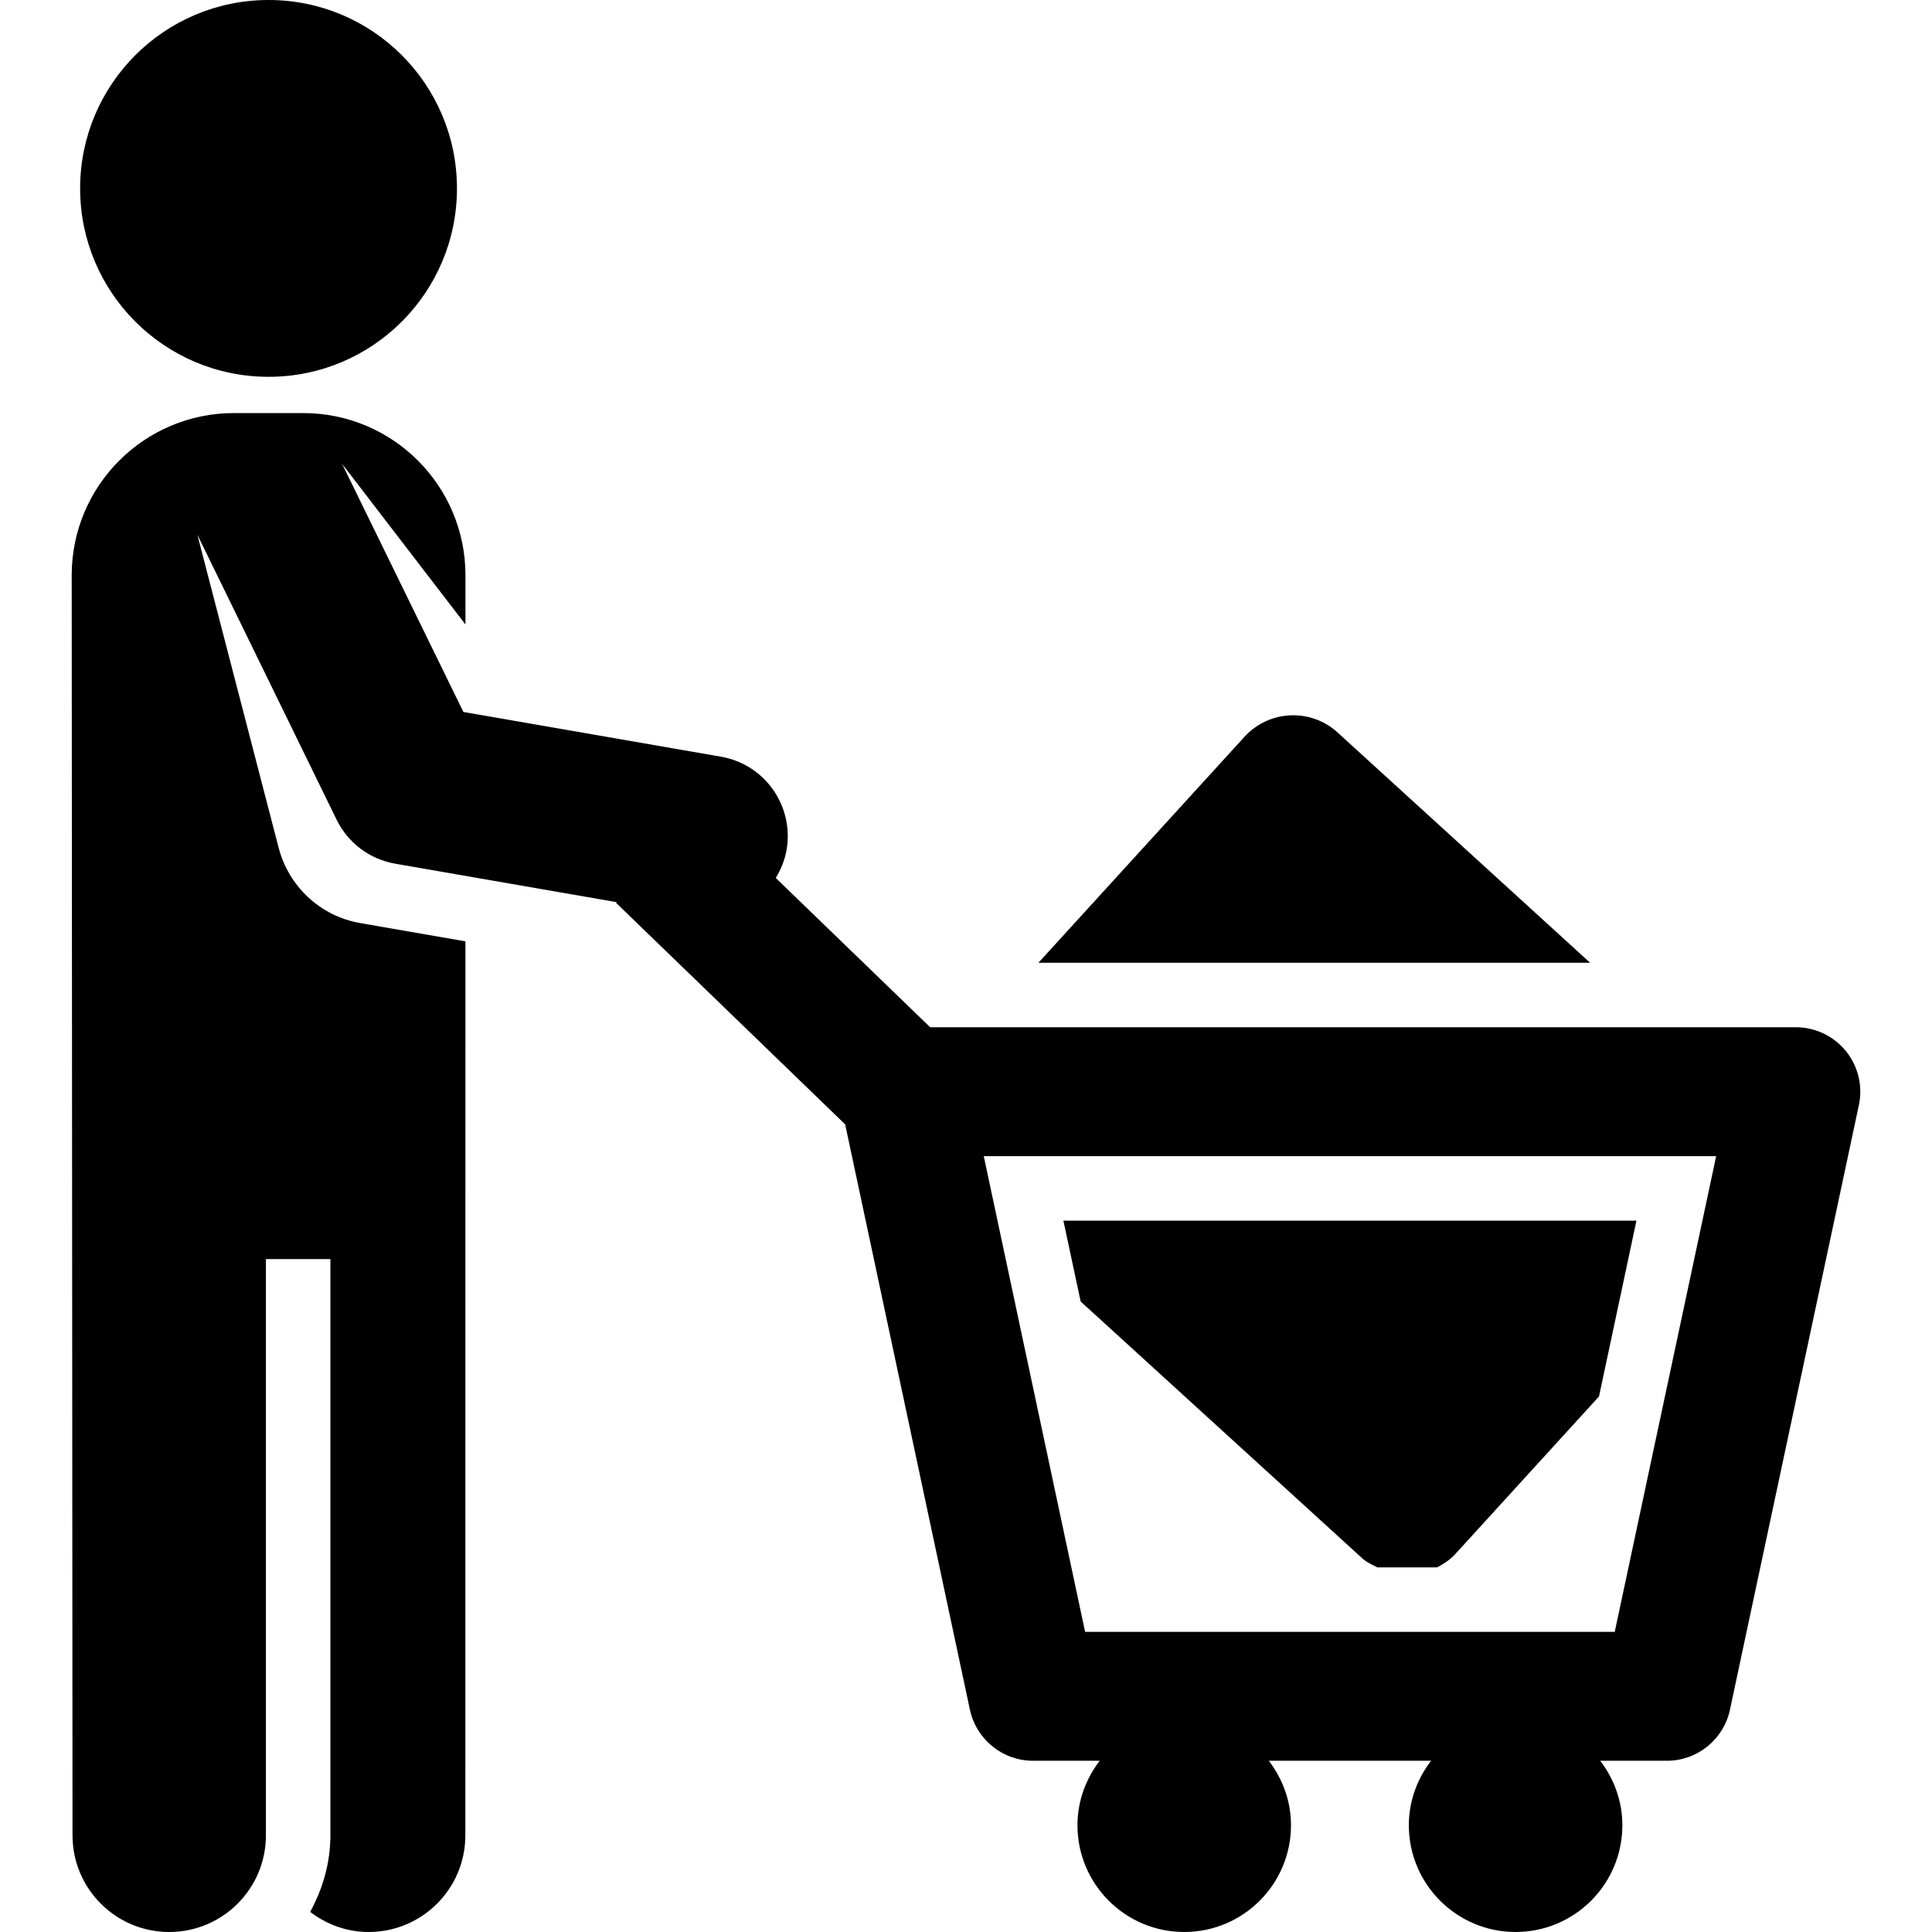
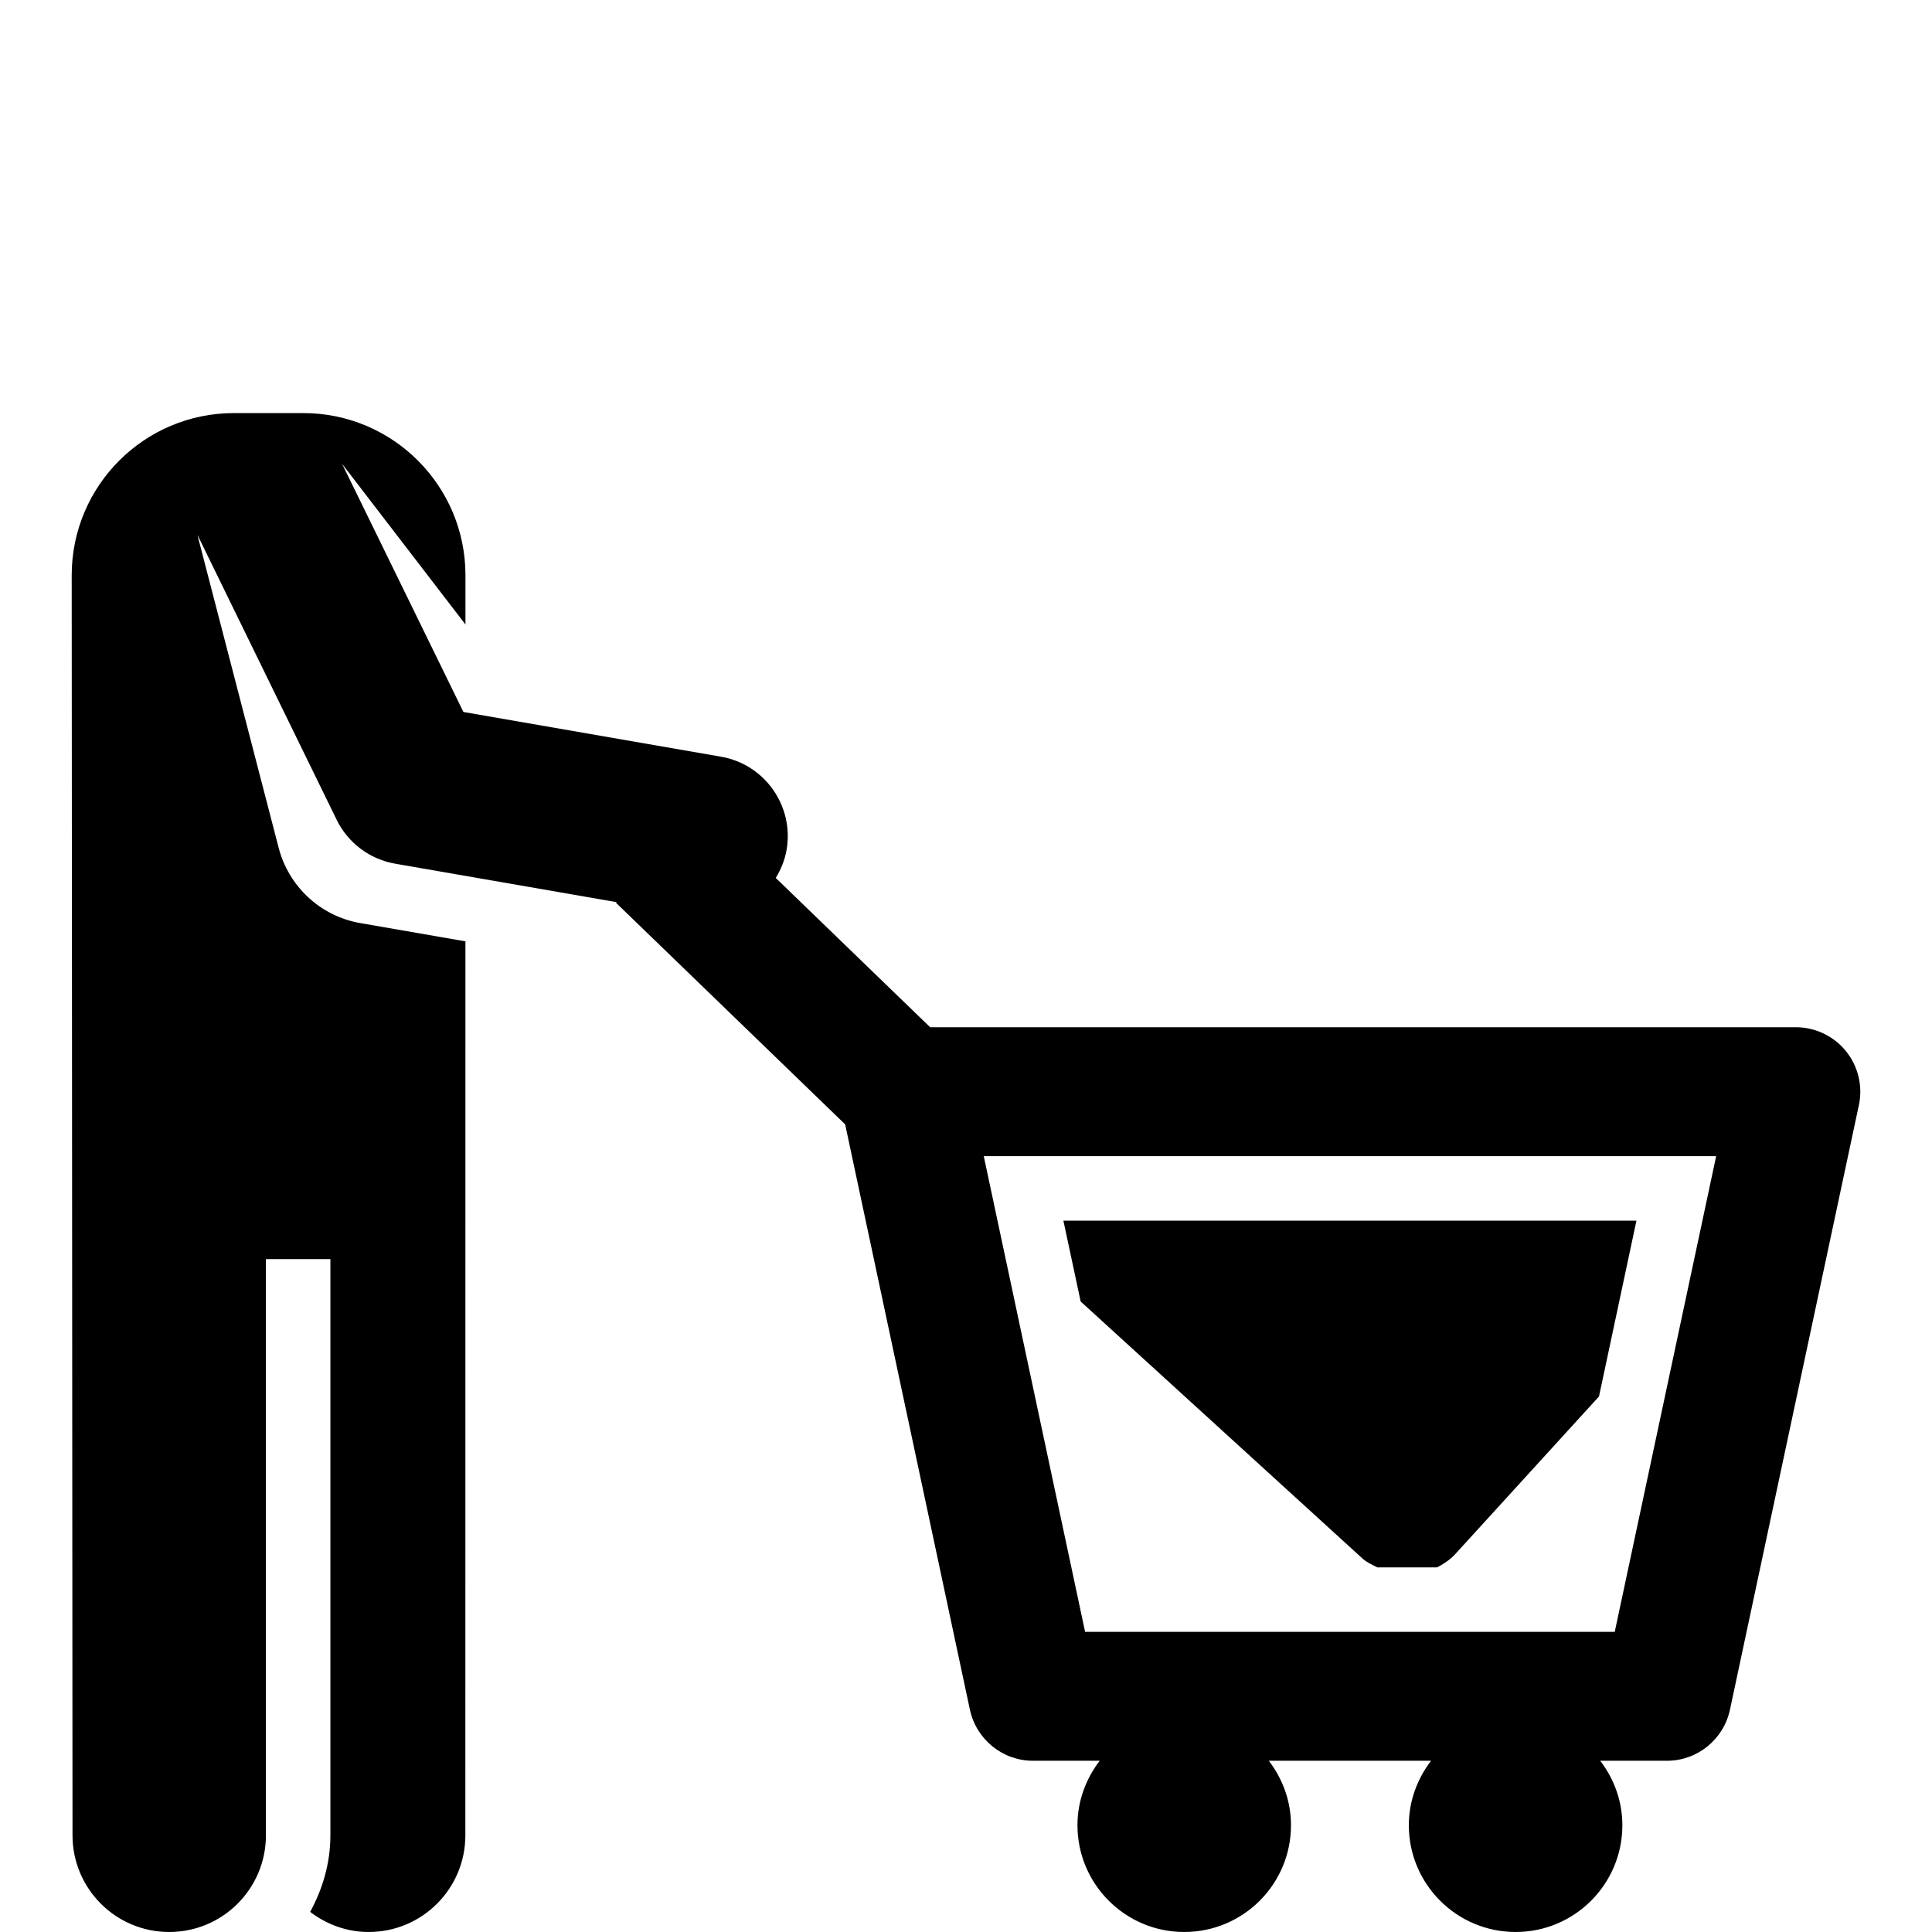
<svg xmlns="http://www.w3.org/2000/svg" version="1.1" id="Capa_1" x="0px" y="0px" viewBox="0 0 494.07 494.07" style="enable-background:new 0 0 494.07 494.07;" xml:space="preserve">
  <g id="XMLID_103_">
-     <path id="XMLID_109_" d="M68.693,96.362c26.596,0,48.166-21.566,48.166-48.178C116.858,21.566,95.289,0,68.693,0   C42.066,0,20.491,21.566,20.491,48.184C20.491,74.796,42.066,96.362,68.693,96.362z" />
    <path id="XMLID_108_" d="M276.356,332.831l72.025,65.686c1.145,1.053,2.528,1.634,3.845,2.308h15.281   c1.672-0.884,3.3-1.922,4.653-3.404l36.753-40.304l9.575-44.963H271.941L276.356,332.831z" />
-     <path id="XMLID_107_" d="M342.056,187.312c-6.876-6.261-17.516-5.771-23.797,1.096L265.55,246.21h141.093L342.056,187.312z" />
    <path id="XMLID_104_" d="M472.067,268.814c-3.134-3.873-7.855-6.12-12.814-6.12h-221.39   c-19.451-18.811-10.599-10.247-39.478-38.177c1.323-2.158,2.302-4.549,2.768-7.181c1.935-11.213-5.566-21.886-16.776-23.826   l-65.872-11.437l-30.785-62.973c-0.098-0.192-0.275-0.296-0.367-0.489c0.141,0.168,0.318,0.281,0.465,0.45l31.212,40.635v-12.576   c0-22.908-18.576-41.486-41.486-41.486H59.84c-22.928,0-41.504,18.578-41.504,41.486l0.208,322.224   c0,13.659,11.064,24.725,24.73,24.725c13.665,0,24.729-11.066,24.729-24.725V321.982h16.488v147.362   c0,7.129-1.984,13.729-5.174,19.583c4.17,3.18,9.307,5.142,14.958,5.142c13.671,0,24.729-11.066,24.729-24.725l0.019-228.614   l-20.768-3.607l-6.134-1.065c-10.415-1.809-18.337-9.584-20.847-19.196l-20.676-79.626c-0.031-0.159,0.018-0.322-0.012-0.481   c0.061,0.144,0.049,0.297,0.11,0.441l35.389,72.429c2.896,5.942,8.485,10.127,15.005,11.253l56.603,9.83l-0.165,0.159   c51.472,49.773,37.789,36.539,58.605,56.669l31.904,149.698c1.647,7.604,8.357,13.047,16.132,13.047h17.052   c-3.508,4.595-5.682,10.265-5.682,16.485c0,15.076,12.232,27.303,27.3,27.303c15.086,0,27.306-12.227,27.306-27.303   c0-6.22-2.162-11.89-5.669-16.485h41.486c-3.508,4.595-5.682,10.265-5.682,16.485c0,15.076,12.239,27.303,27.306,27.303   c15.086,0,27.3-12.227,27.3-27.303c0-6.22-2.155-11.89-5.663-16.485h17.063c7.763,0,14.492-5.443,16.114-13.047l32.97-154.618   C476.415,277.756,475.19,272.677,472.067,268.814z M412.937,417.313H277.495l-25.917-121.645h187.294L412.937,417.313z" />
  </g>
  <g>
</g>
  <g>
</g>
  <g>
</g>
  <g>
</g>
  <g>
</g>
  <g>
</g>
  <g>
</g>
  <g>
</g>
  <g>
</g>
  <g>
</g>
  <g>
</g>
  <g>
</g>
  <g>
</g>
  <g>
</g>
  <g>
</g>
</svg>